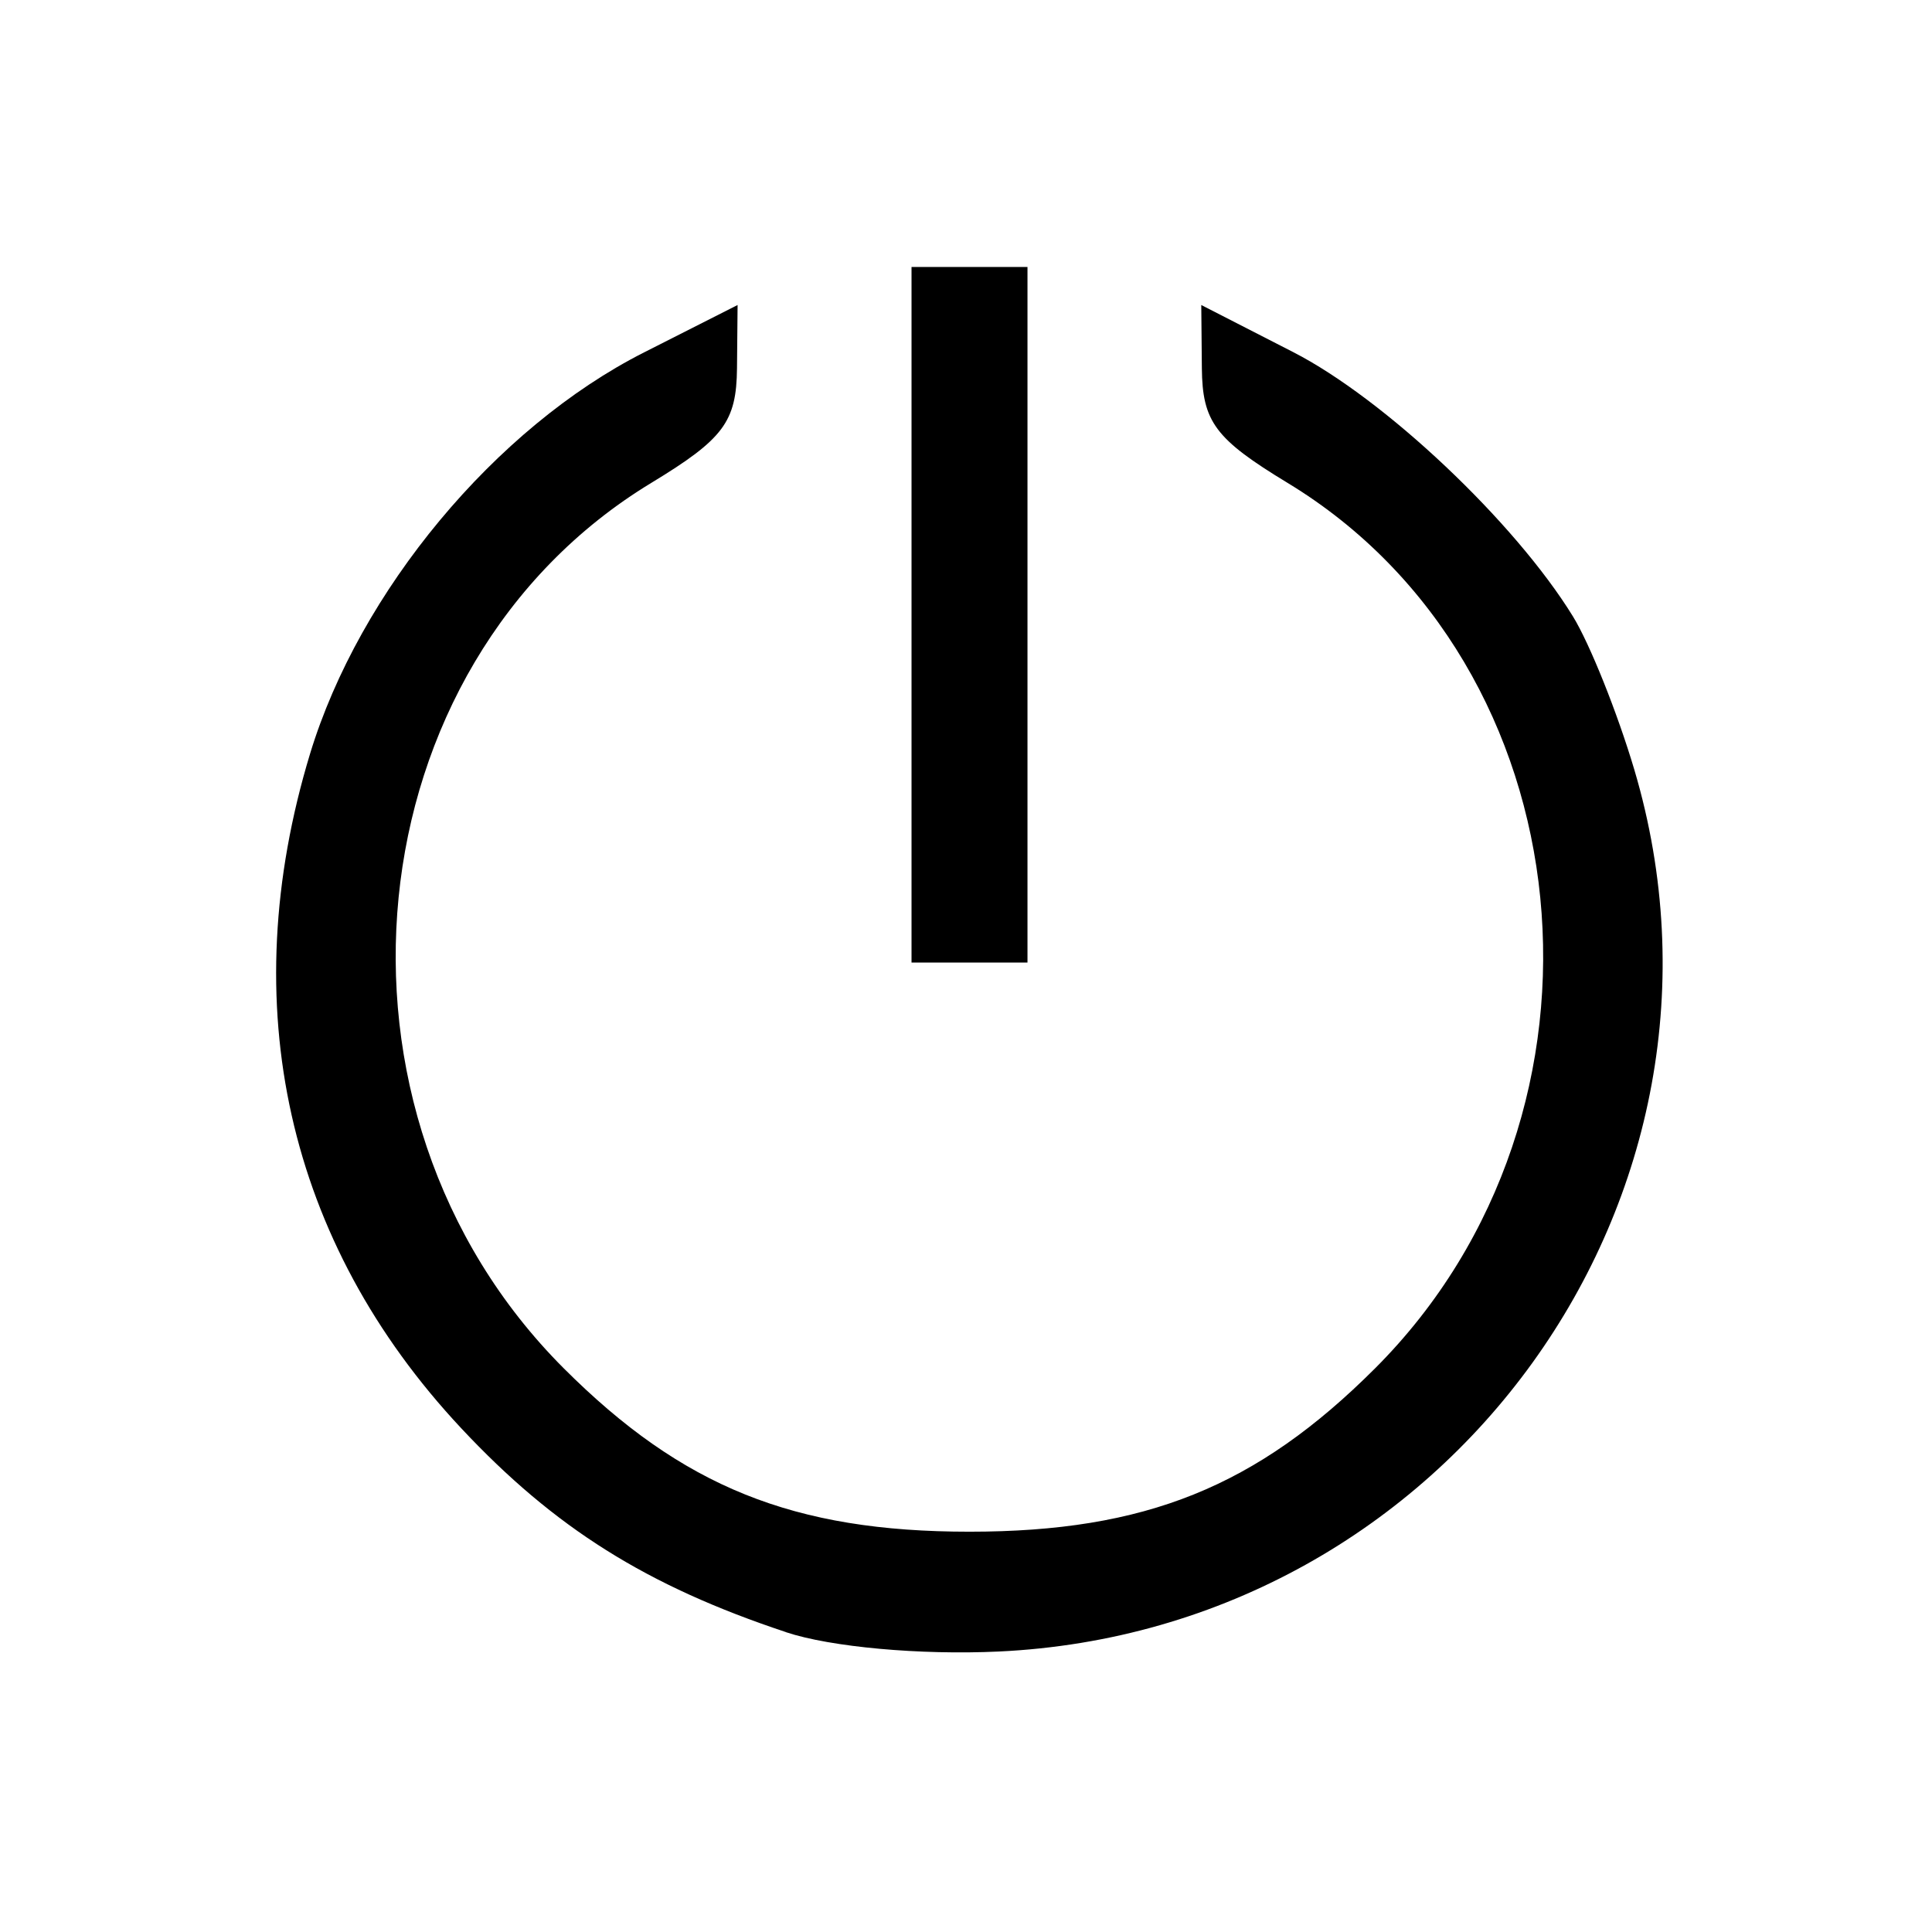
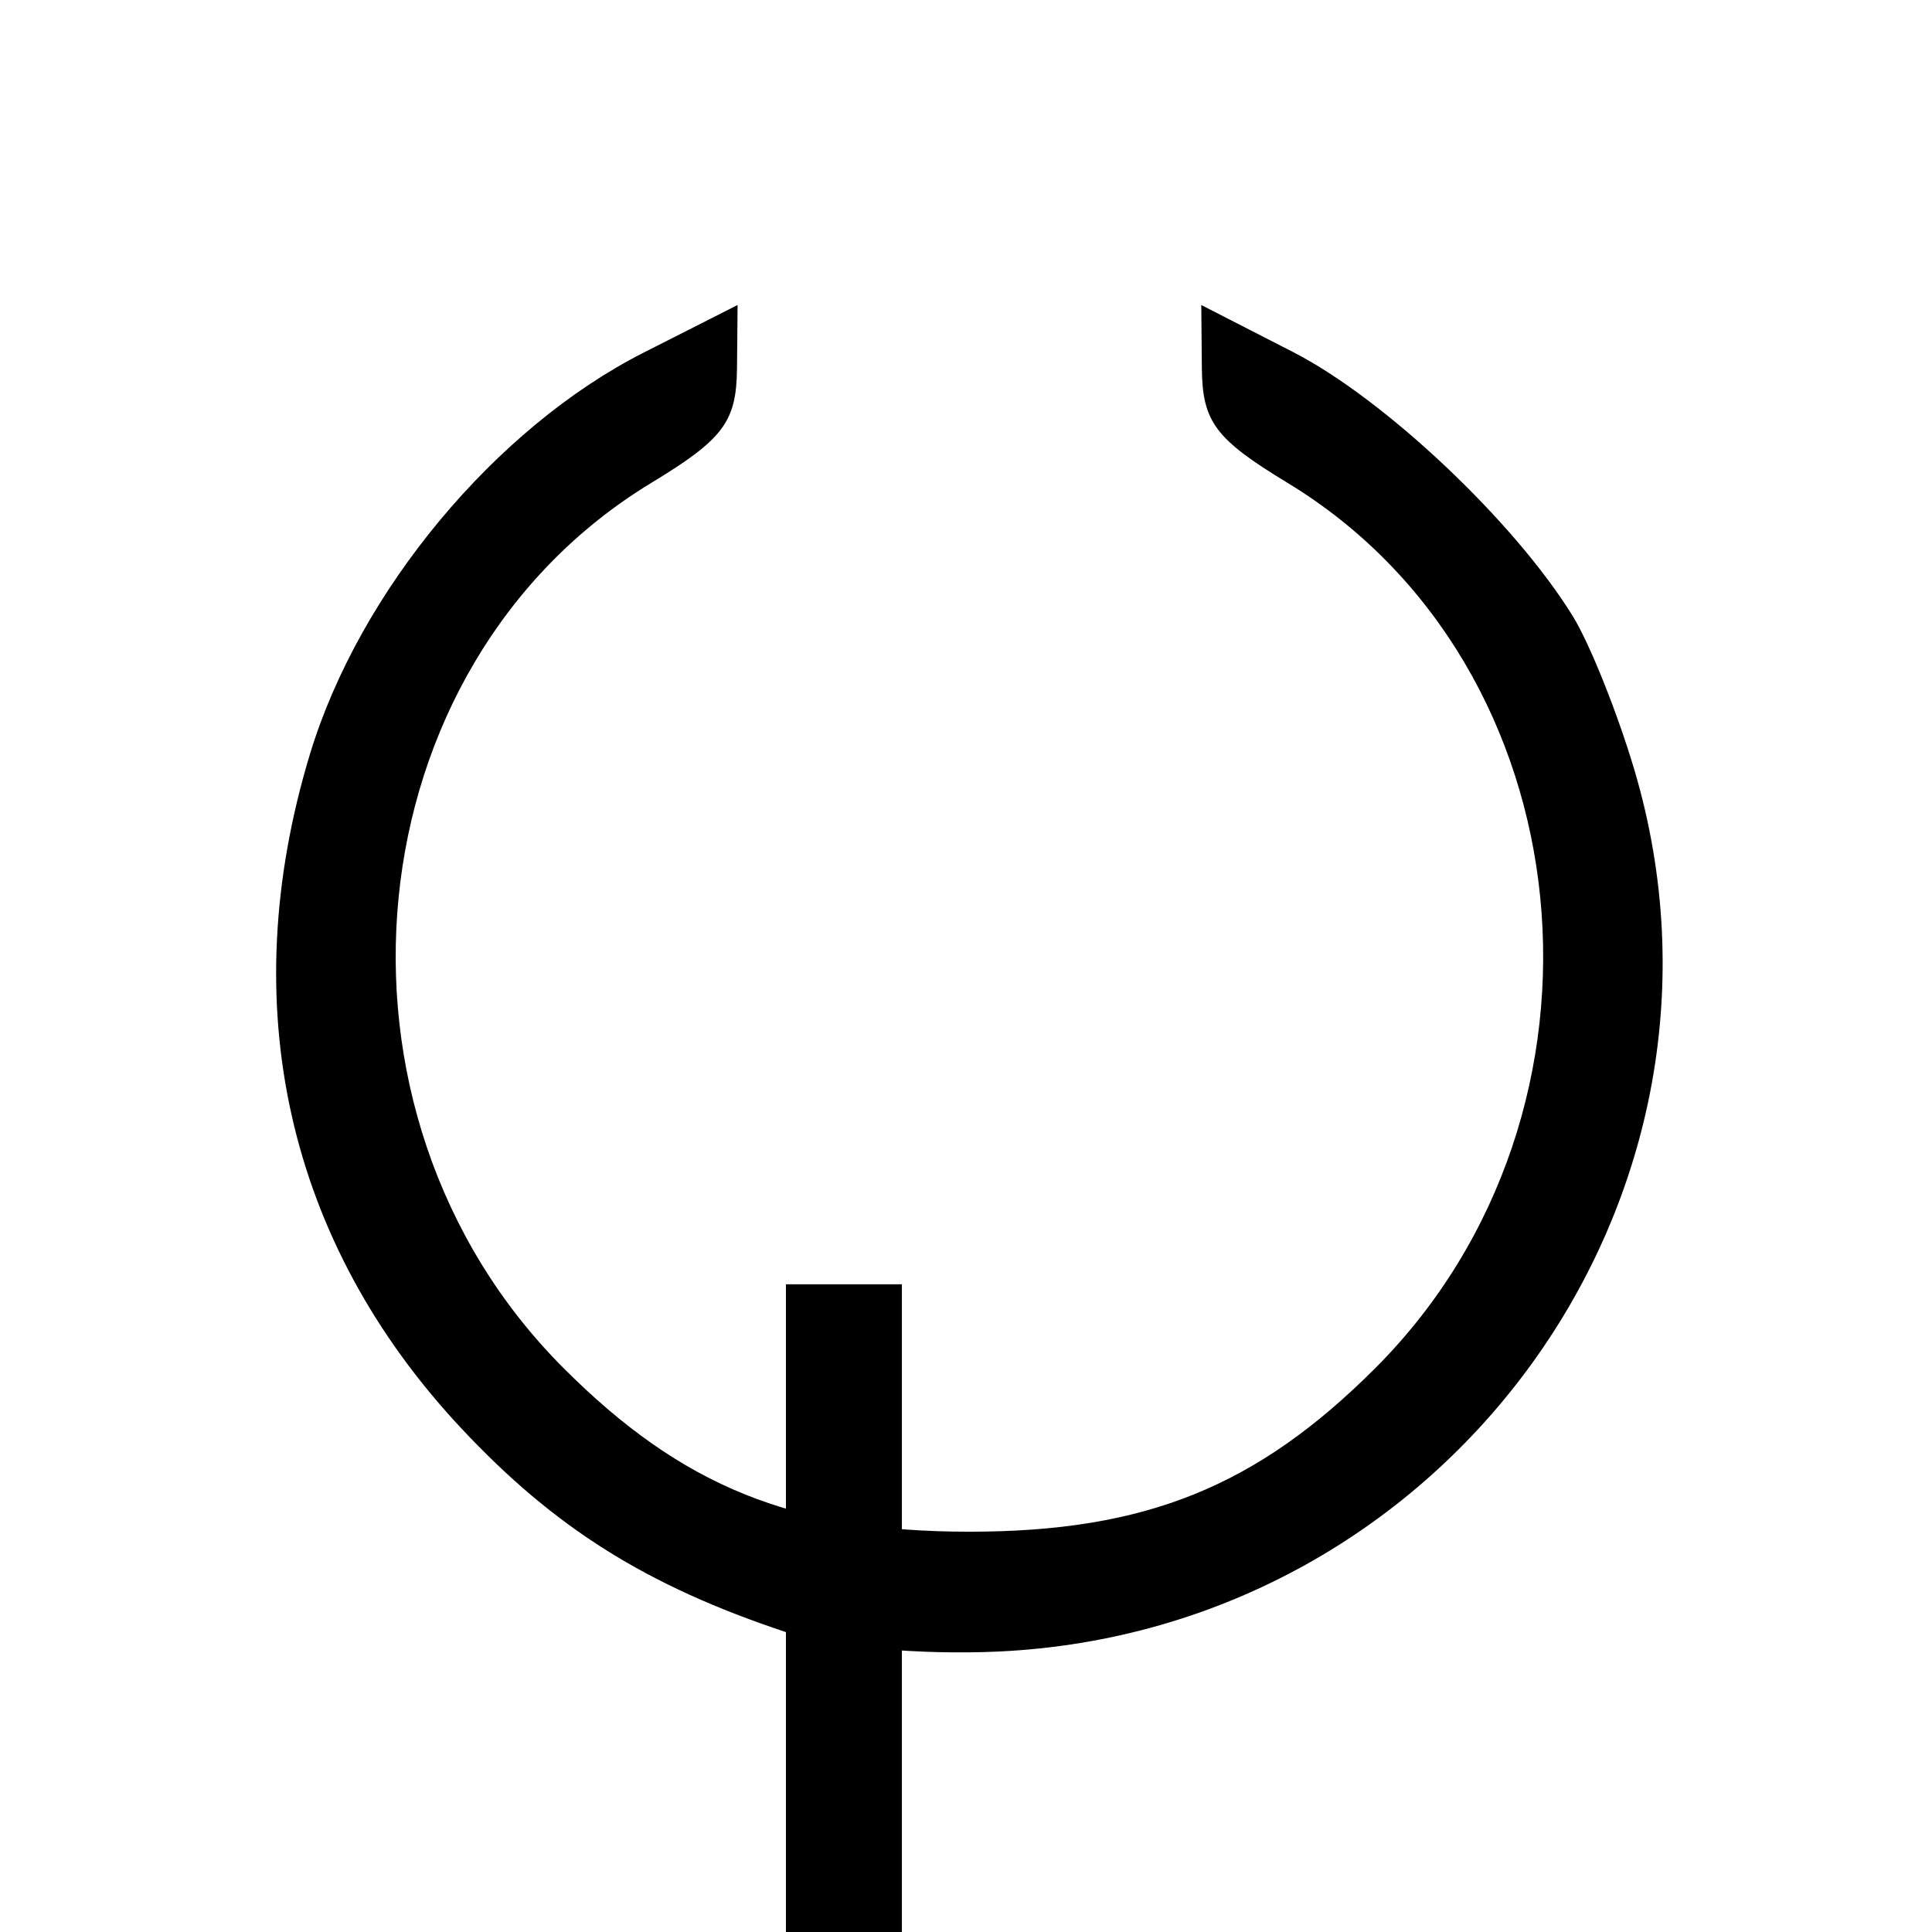
<svg xmlns="http://www.w3.org/2000/svg" xmlns:ns1="http://www.inkscape.org/namespaces/inkscape" xmlns:ns2="http://sodipodi.sourceforge.net/DTD/sodipodi-0.dtd" width="100" height="100" viewBox="0 0 26.458 26.458" version="1.1" id="svg8" ns1:version="0.92.4 (5da689c313, 2019-01-14)" ns2:docname="logout.svg">
  <defs id="defs2" />
  <ns2:namedview id="base" pagecolor="#ffffff" bordercolor="#666666" borderopacity="1.0" ns1:pageopacity="0.0" ns1:pageshadow="2" ns1:zoom="5.6" ns1:cx="31.62576" ns1:cy="48.202452" ns1:document-units="mm" ns1:current-layer="layer1" showgrid="false" units="px" ns1:window-width="1920" ns1:window-height="996" ns1:window-x="-8" ns1:window-y="-8" ns1:window-maximized="1" />
  <g ns1:label="Ebene 1" ns1:groupmode="layer" id="layer1" transform="translate(0,-270.542)">
-     <path style="fill:#000;stroke-width:0.265" d="m 10.763,292.893 c -1.906,-0.633 -3.168,-1.425 -4.447,-2.792 -2.387,-2.551 -3.114,-5.797 -2.07,-9.236 0.677,-2.228 2.539,-4.466 4.574,-5.497 l 1.281,-0.649 -0.008,0.864 c -0.007,0.735 -0.183,0.971 -1.174,1.572 -4.112,2.494 -4.716,8.608 -1.199,12.125 1.624,1.624 3.148,2.238 5.556,2.238 2.408,0 3.932,-0.614 5.556,-2.238 3.517,-3.517 2.913,-9.631 -1.199,-12.125 -0.991,-0.601 -1.167,-0.837 -1.174,-1.572 l -0.008,-0.864 1.257,0.644 c 1.253,0.642 3.035,2.325 3.832,3.619 0.231,0.375 0.609,1.319 0.841,2.099 1.735,5.844 -2.551,11.791 -8.706,12.078 -1.073,0.05 -2.299,-0.061 -2.912,-0.265 z m 1.72,-13.932 v -4.763 h 0.794 0.794 v 4.763 4.763 h -0.794 -0.794 z" id="path76" ns1:connector-curvature="0" />
+     <path style="fill:#000;stroke-width:0.265" d="m 10.763,292.893 c -1.906,-0.633 -3.168,-1.425 -4.447,-2.792 -2.387,-2.551 -3.114,-5.797 -2.07,-9.236 0.677,-2.228 2.539,-4.466 4.574,-5.497 l 1.281,-0.649 -0.008,0.864 c -0.007,0.735 -0.183,0.971 -1.174,1.572 -4.112,2.494 -4.716,8.608 -1.199,12.125 1.624,1.624 3.148,2.238 5.556,2.238 2.408,0 3.932,-0.614 5.556,-2.238 3.517,-3.517 2.913,-9.631 -1.199,-12.125 -0.991,-0.601 -1.167,-0.837 -1.174,-1.572 l -0.008,-0.864 1.257,0.644 c 1.253,0.642 3.035,2.325 3.832,3.619 0.231,0.375 0.609,1.319 0.841,2.099 1.735,5.844 -2.551,11.791 -8.706,12.078 -1.073,0.05 -2.299,-0.061 -2.912,-0.265 z v -4.763 h 0.794 0.794 v 4.763 4.763 h -0.794 -0.794 z" id="path76" ns1:connector-curvature="0" />
  </g>
</svg>